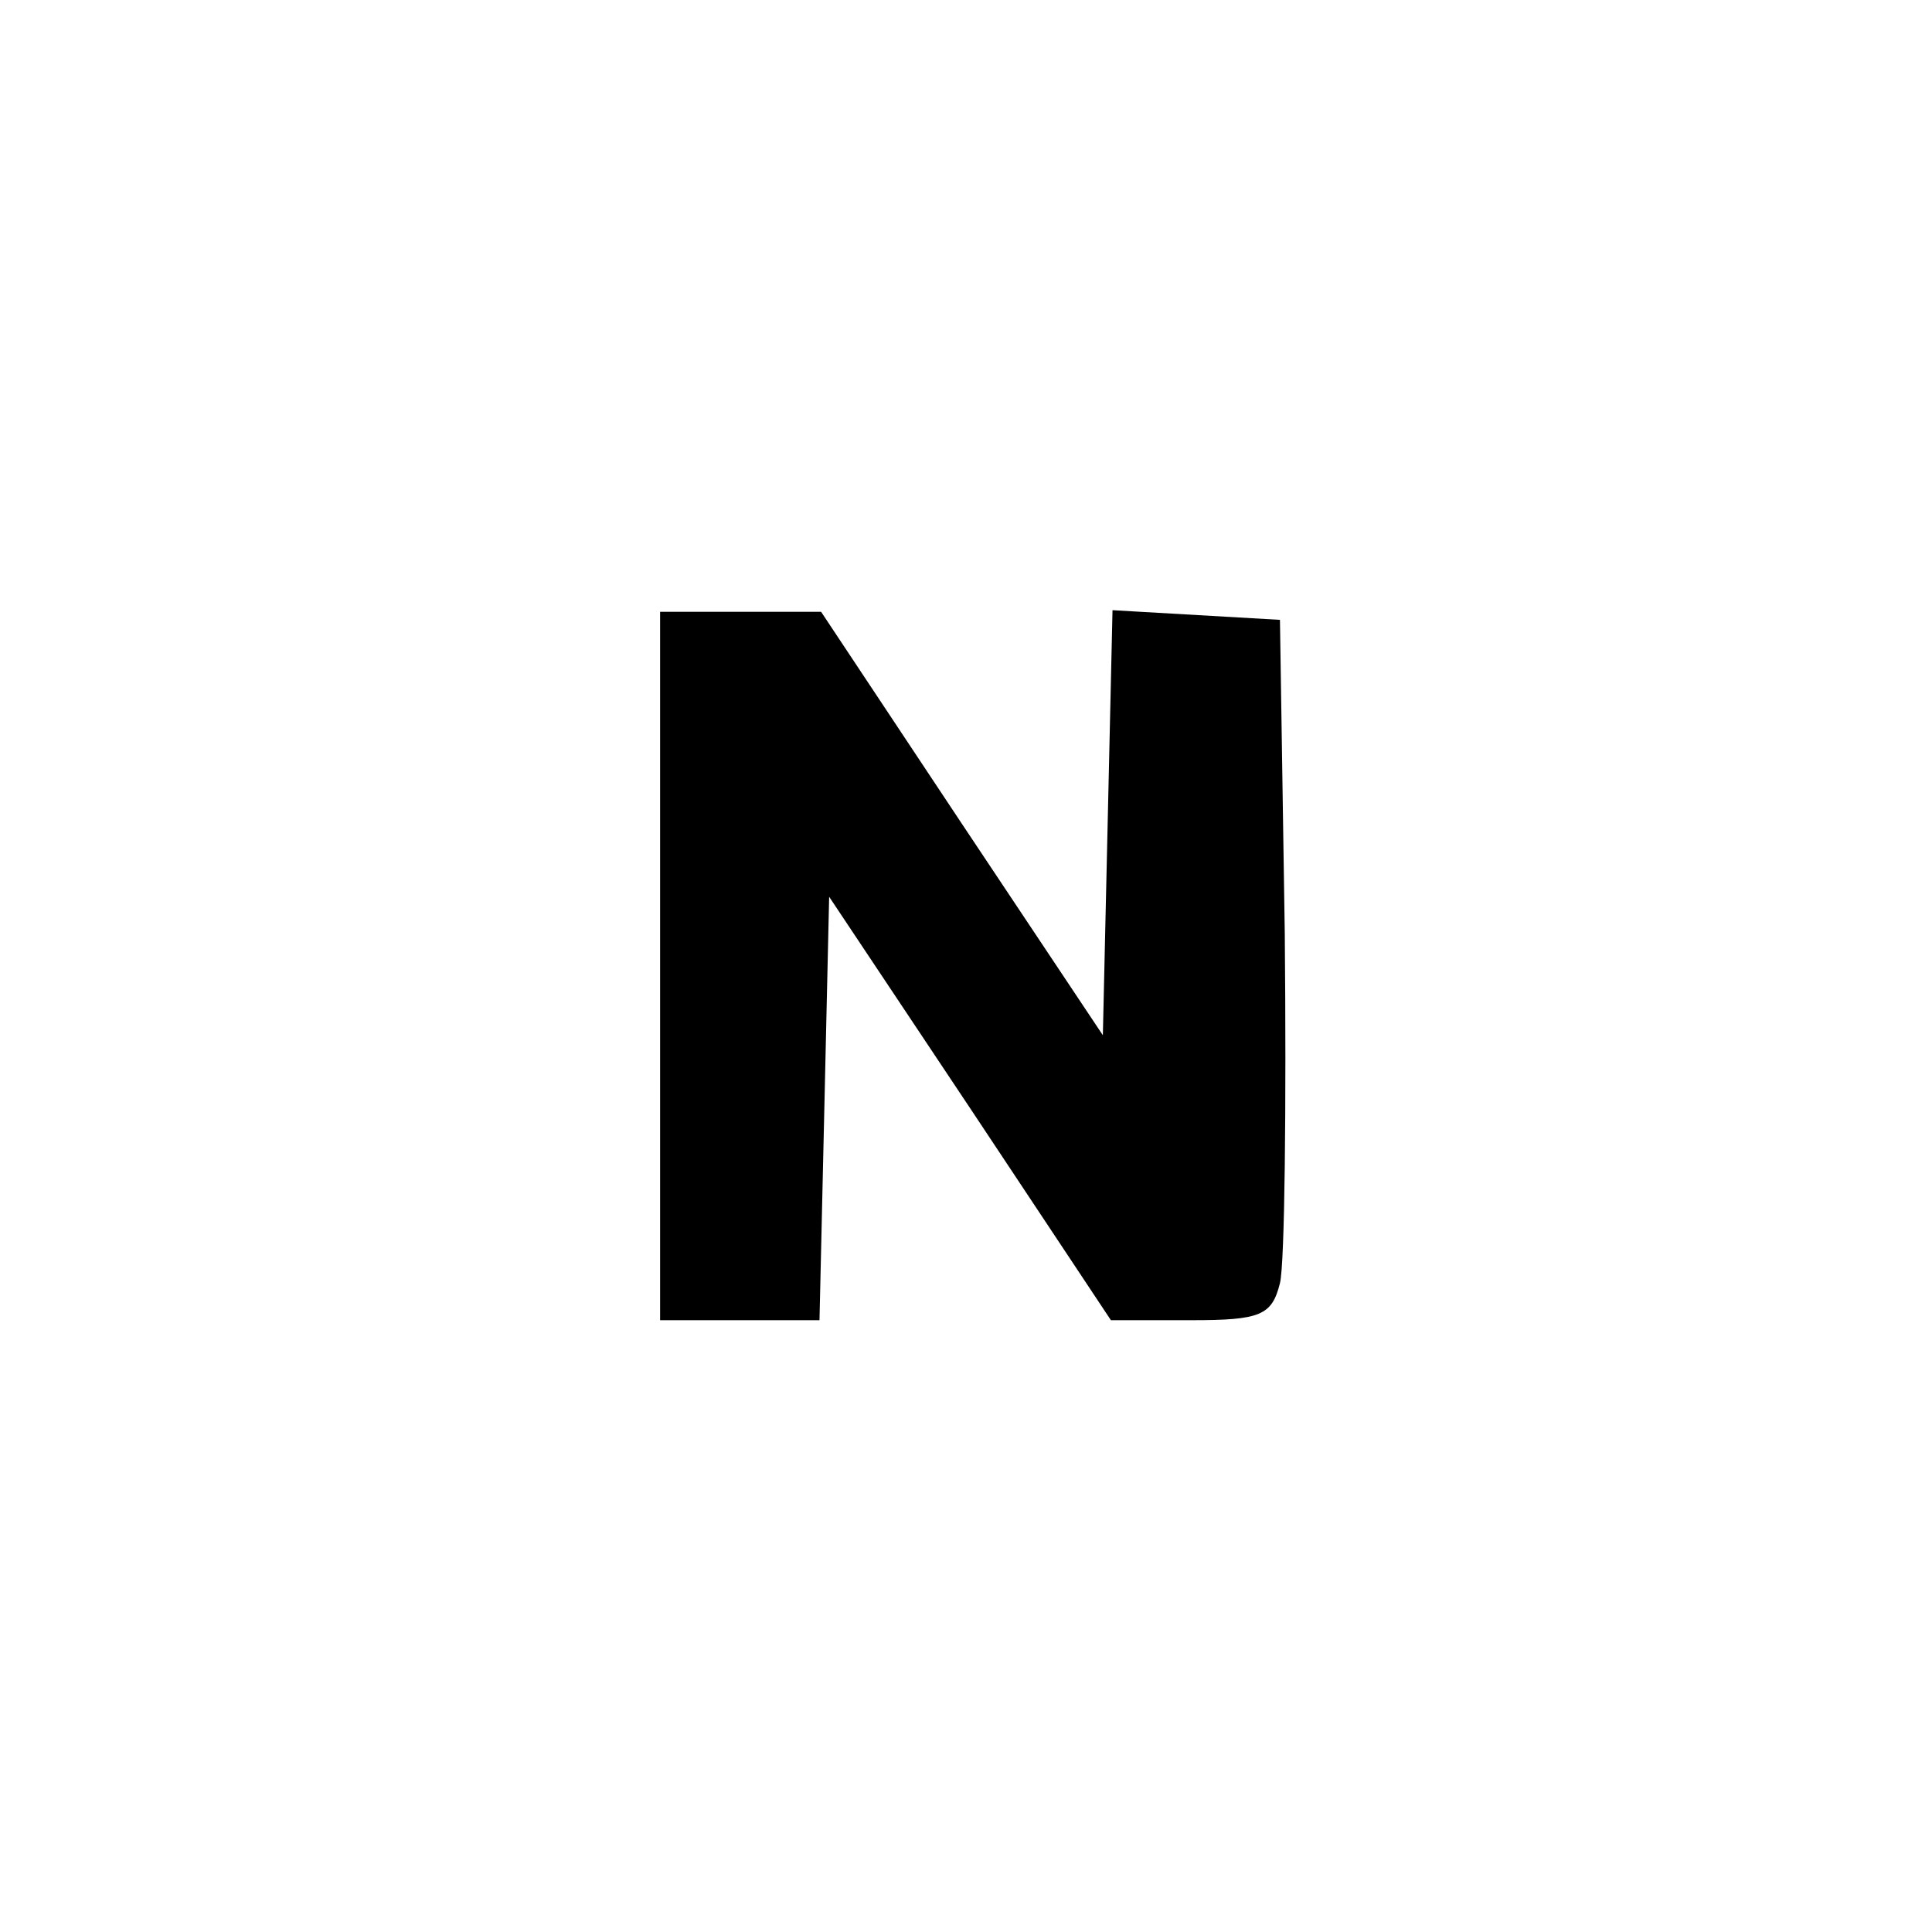
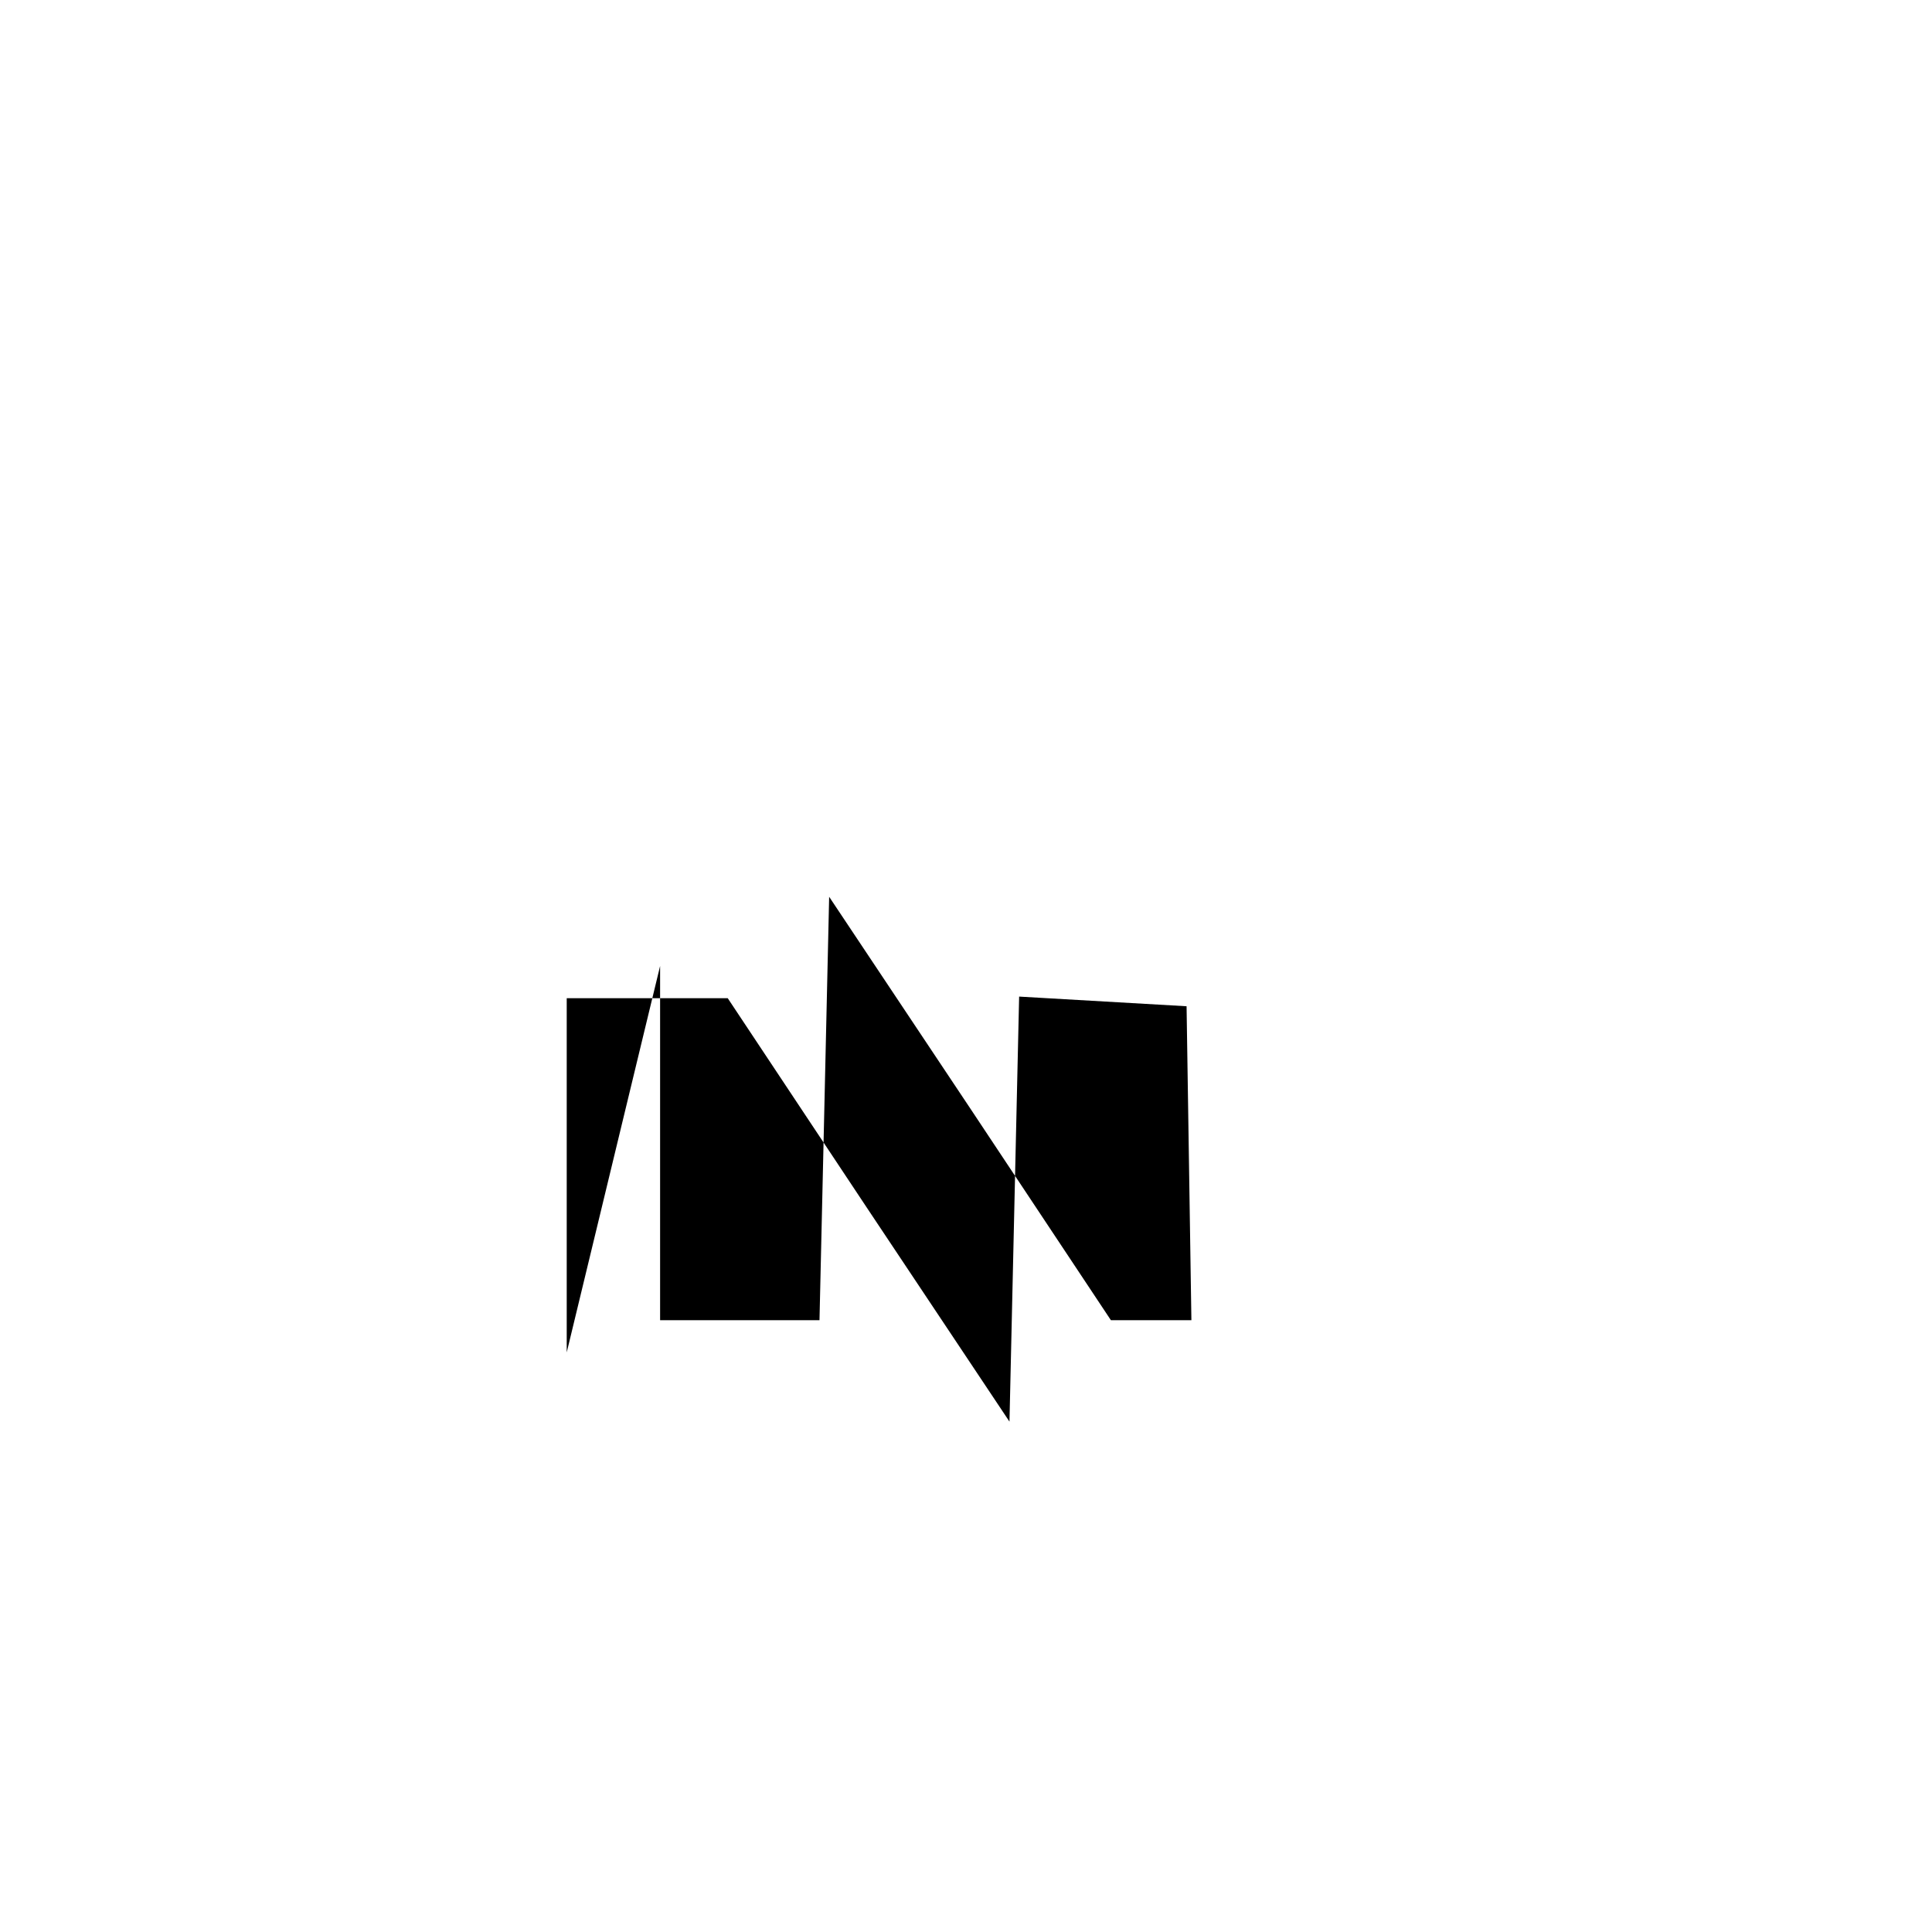
<svg xmlns="http://www.w3.org/2000/svg" version="1.0" width="120pt" height="120pt" viewBox="0 0 120 120" preserveAspectRatio="xMidYMid meet">
  <g transform="translate(0,120) scale(0.1,-0.1)" fill="#000000" stroke="none">
-     <path d="M410 600 l0 -220 50 0 49 0 3 131 3 132 88 -132 87 -131 50 0 c43 0 50 3 55 23 3 12 4 110 3 217 l-3 195 -52 3 -52 3 -3 -132 -3 -132 -88 132 -87 131 -50 0 -50 0 0 -220z" />
+     <path d="M410 600 l0 -220 50 0 49 0 3 131 3 132 88 -132 87 -131 50 0 l-3 195 -52 3 -52 3 -3 -132 -3 -132 -88 132 -87 131 -50 0 -50 0 0 -220z" />
  </g>
</svg>